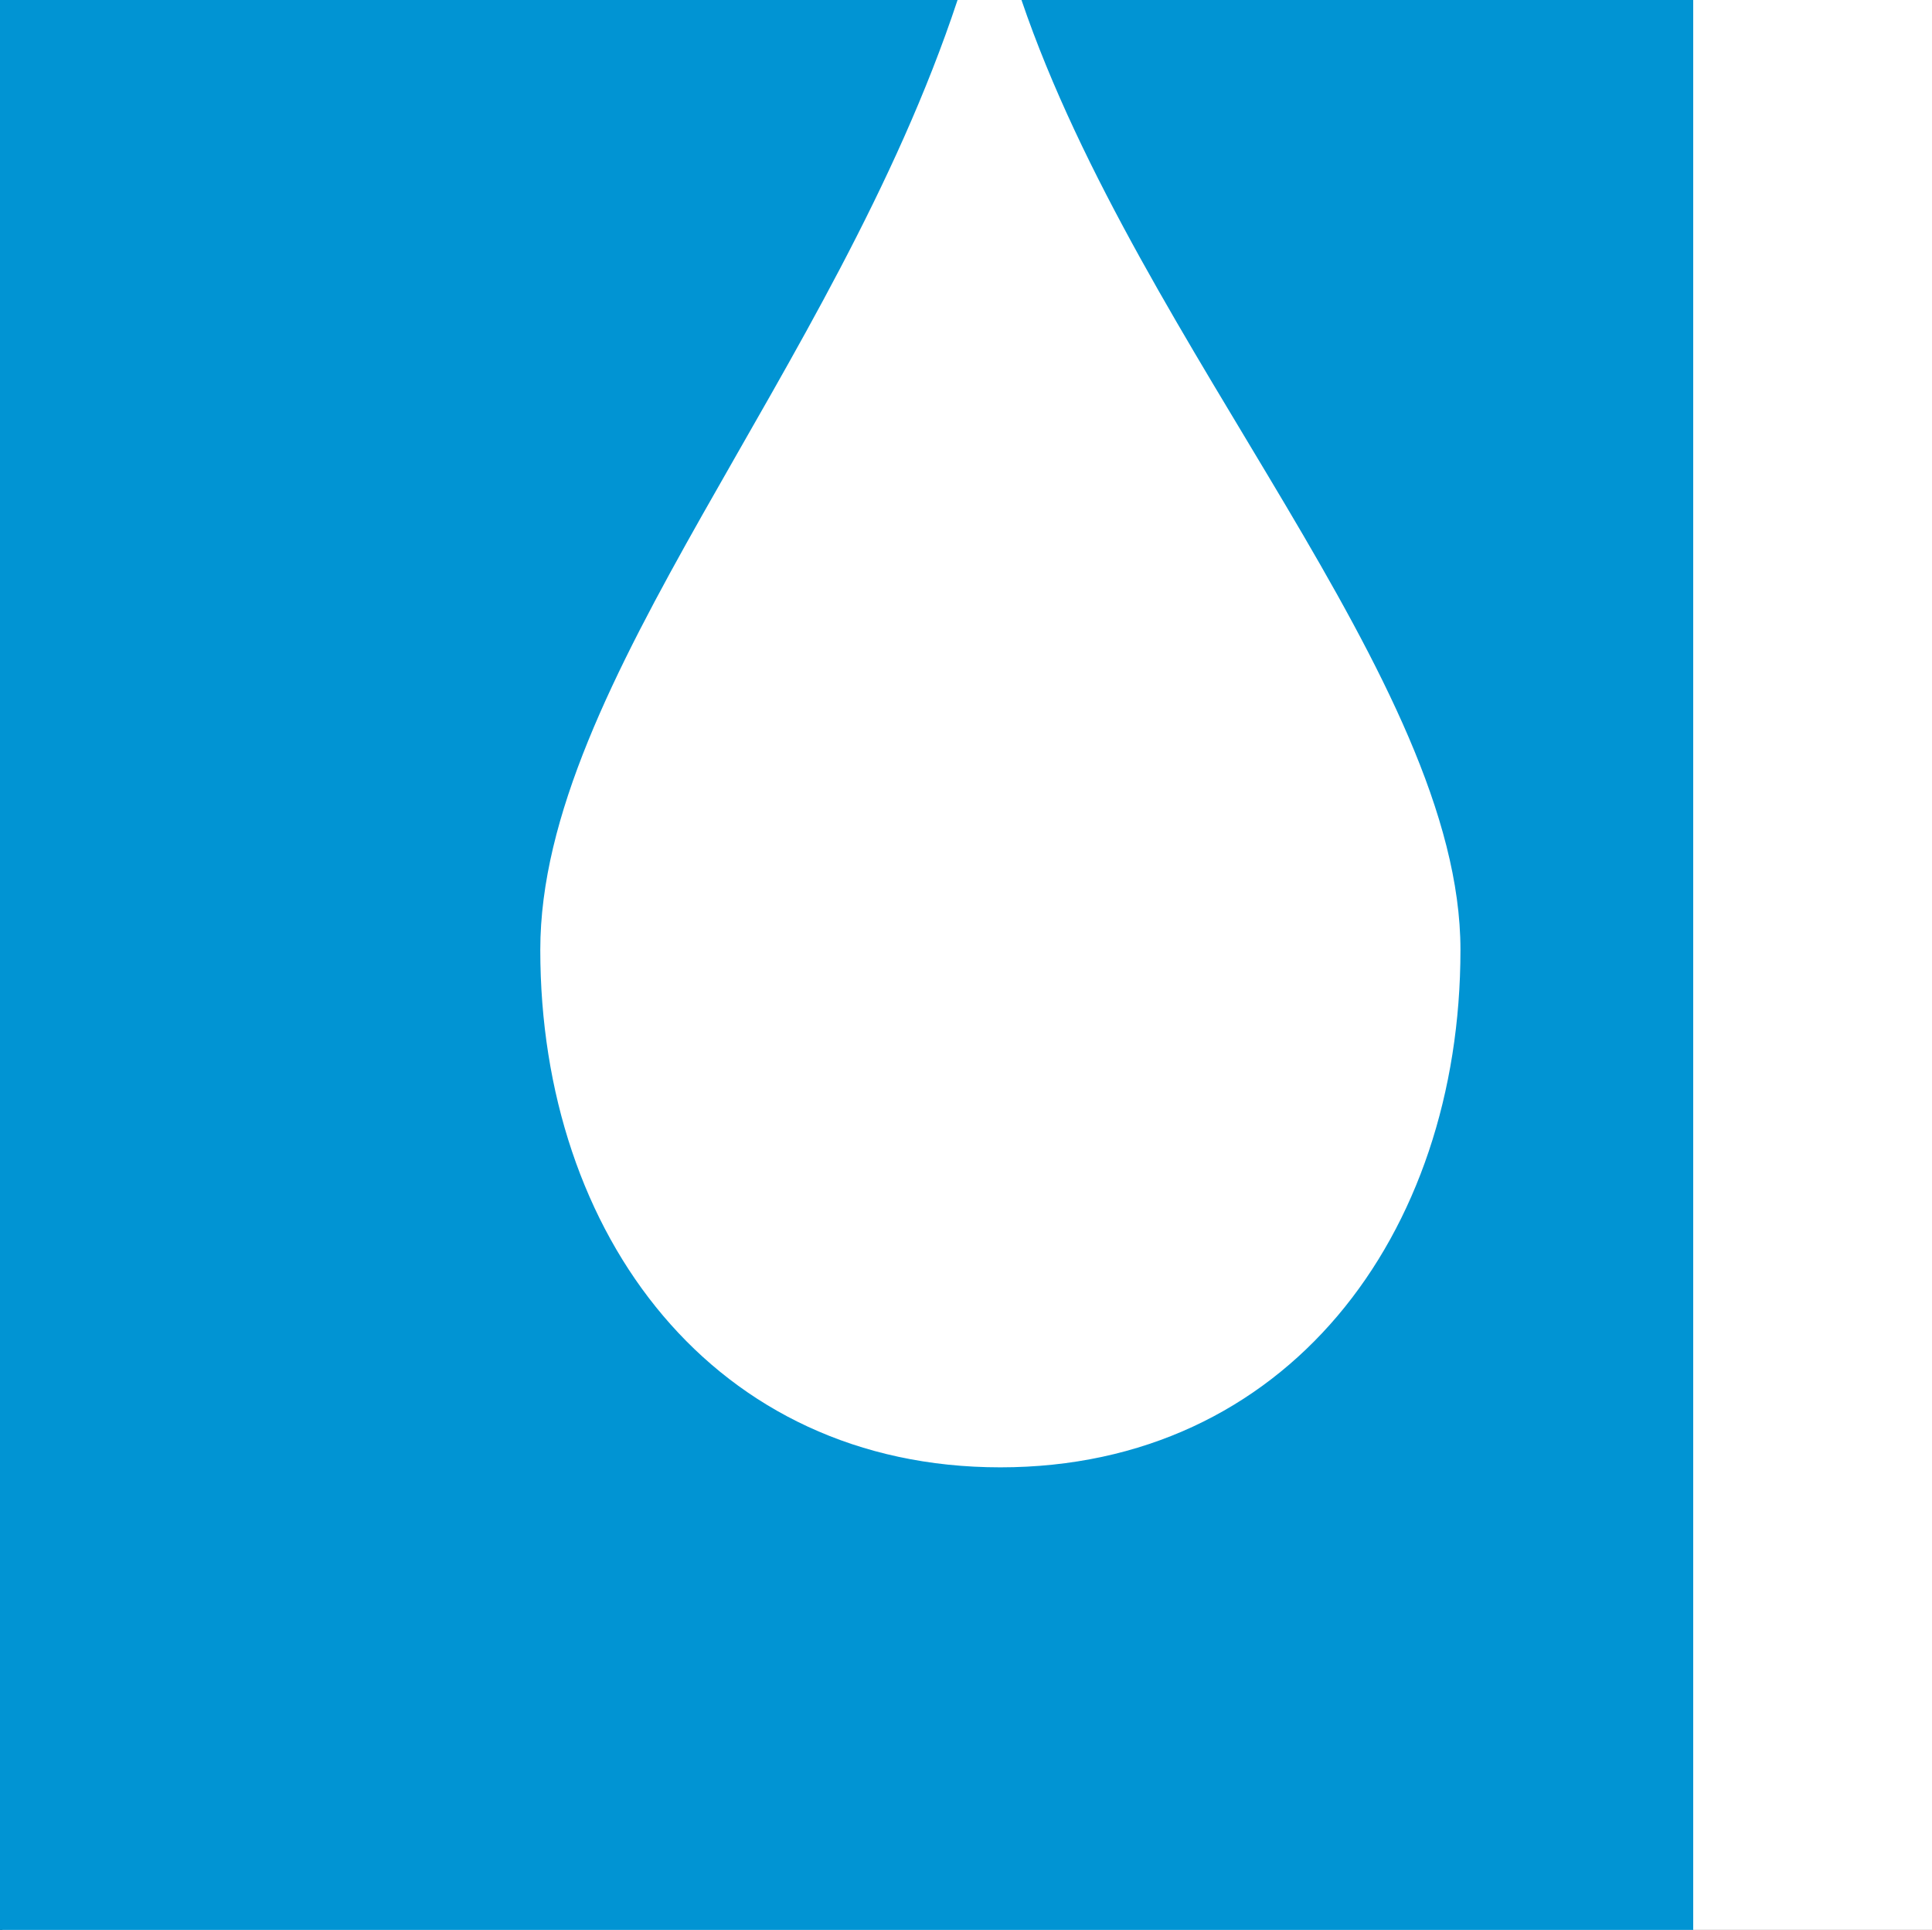
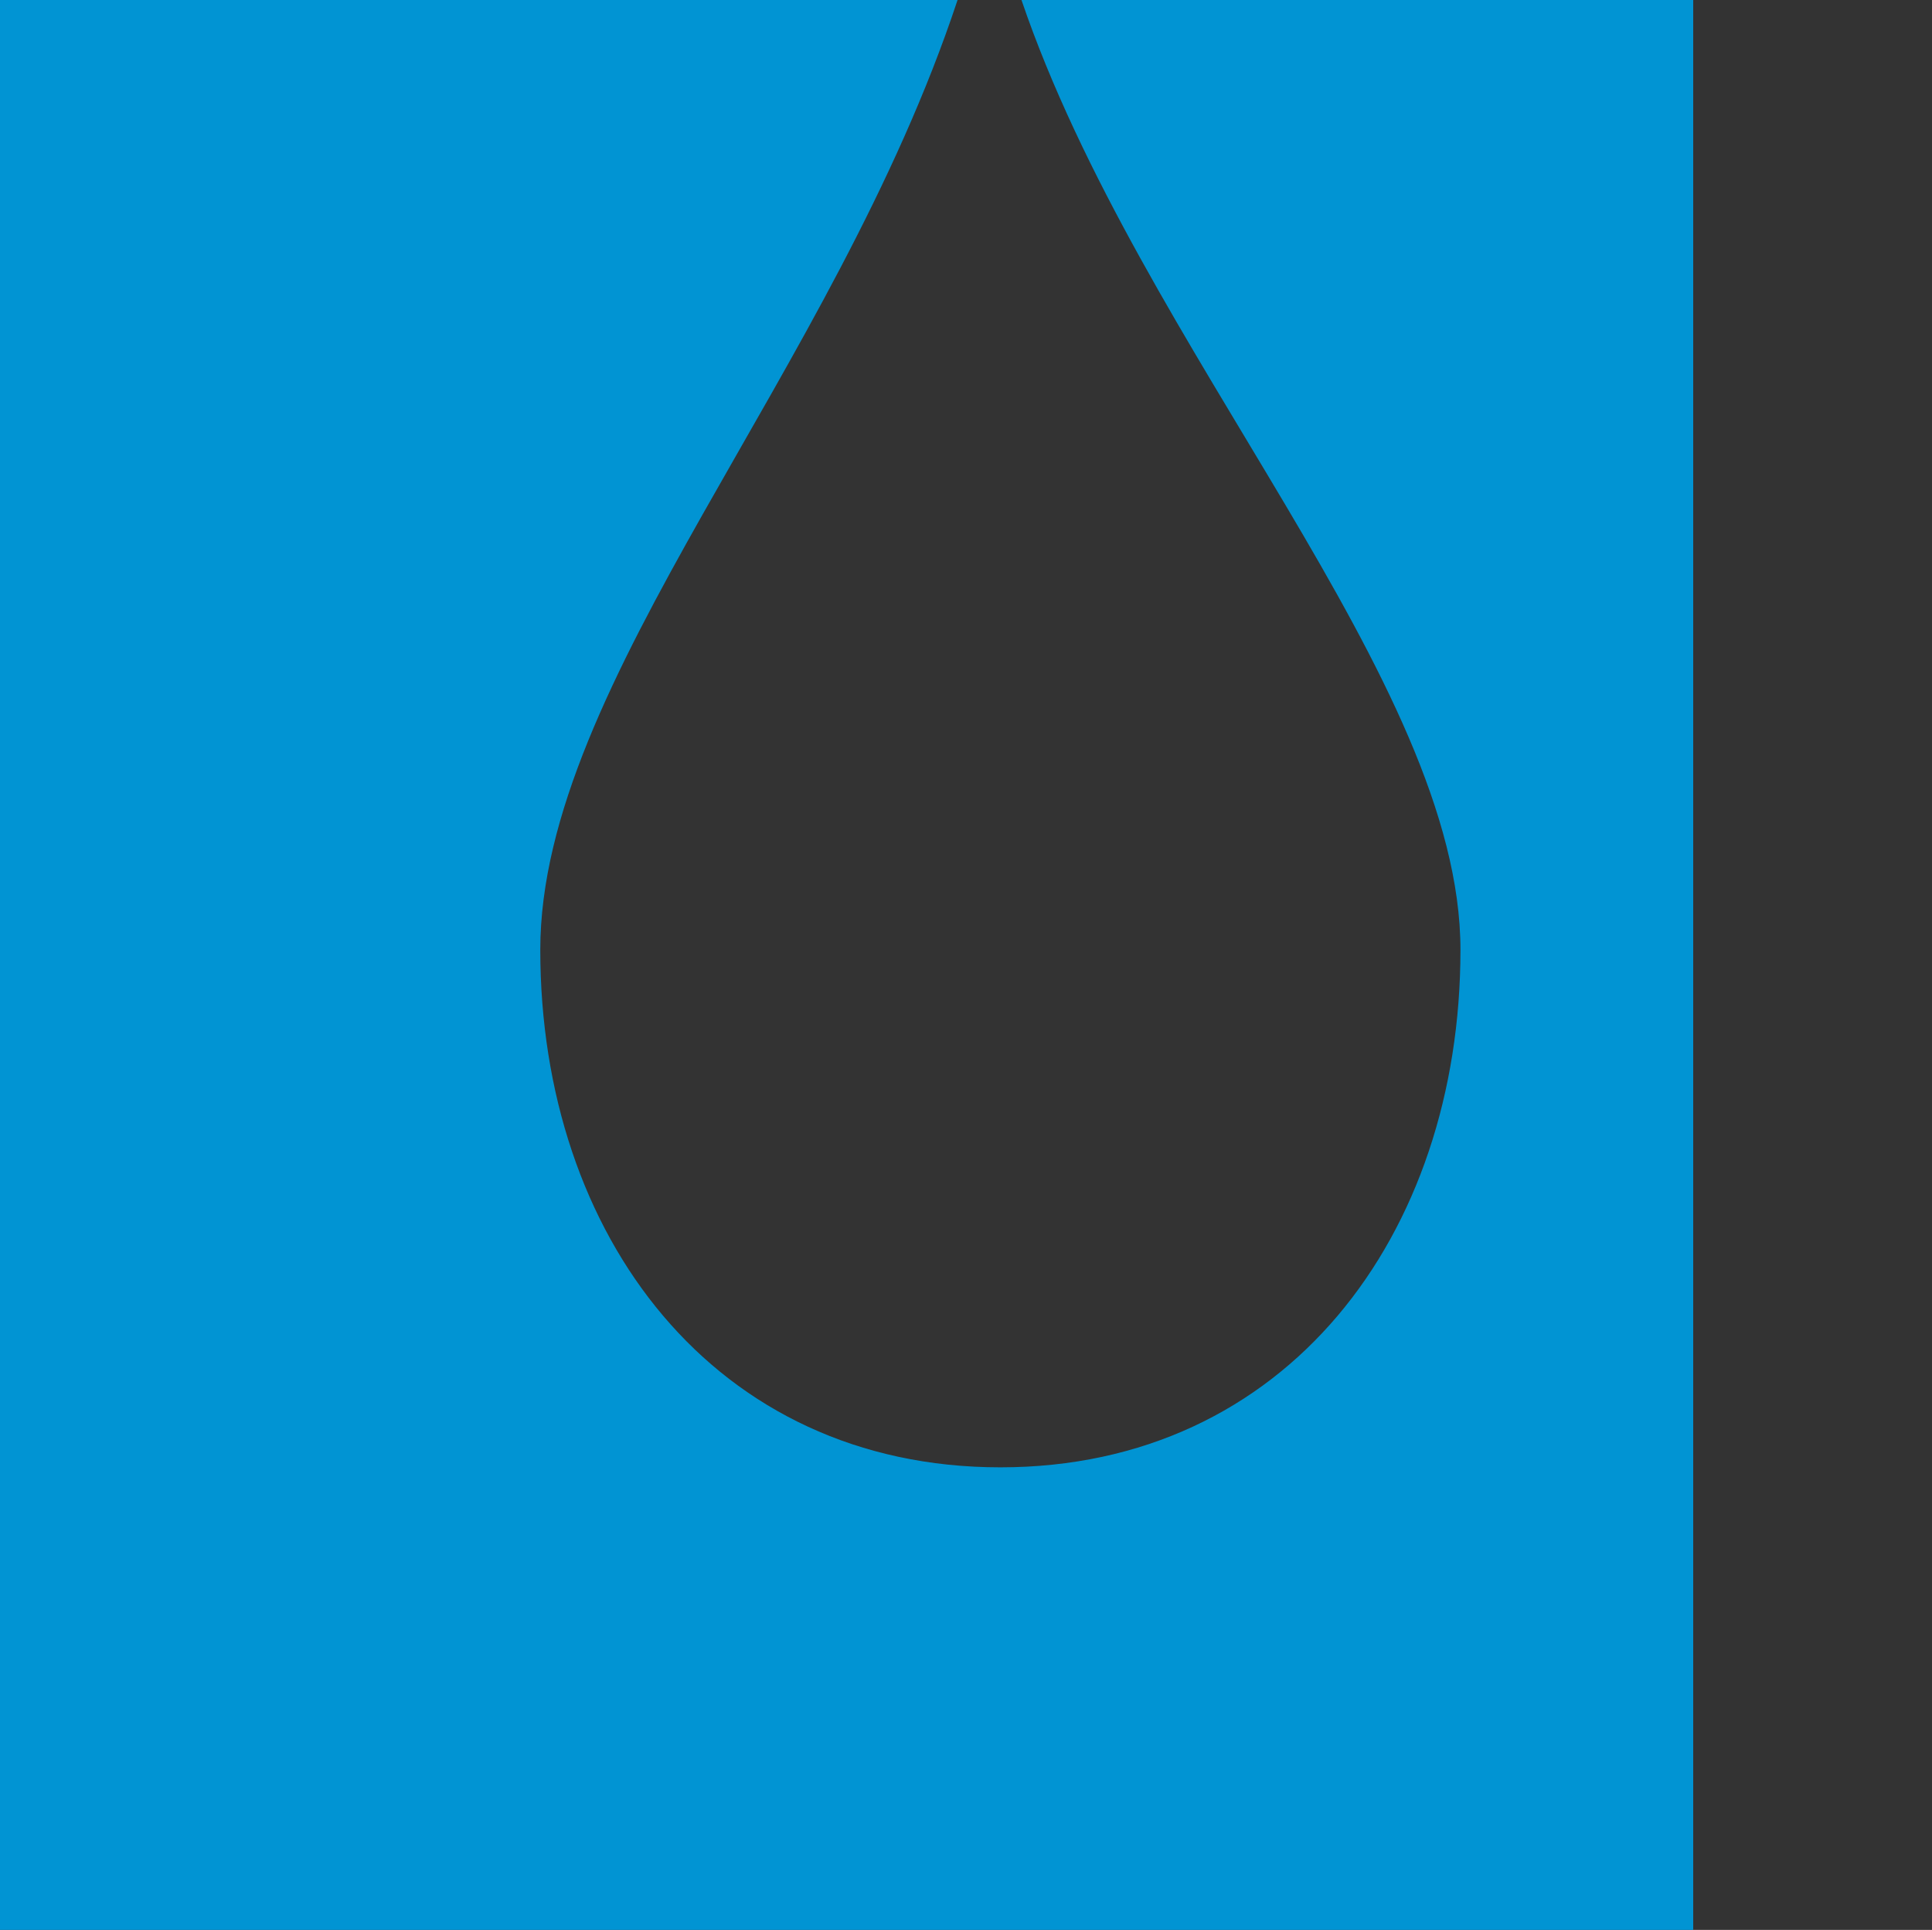
<svg xmlns="http://www.w3.org/2000/svg" viewBox="0 0 32.04 32" id="a">
  <rect x="0" y="0" width="32.04" height="32" fill="#333333" stroke="none" />
  <defs>
    <style>.cls-1{fill:#fff;}.cls-2{fill:#0194d3;}</style>
  </defs>
-   <rect height="32" width="32" y="0" x=".04" class="cls-1" />
  <path d="M18.36,0h-1.42c1.98,5.81,7.28,11.29,7.28,15.75,0,4.74-2.89,8.58-7.63,8.58s-7.63-3.84-7.63-8.58C8.96,11.31,13.83,6.19,15.88,0H0v32h28.08V0h-9.72Z" class="cls-2" />
</svg>